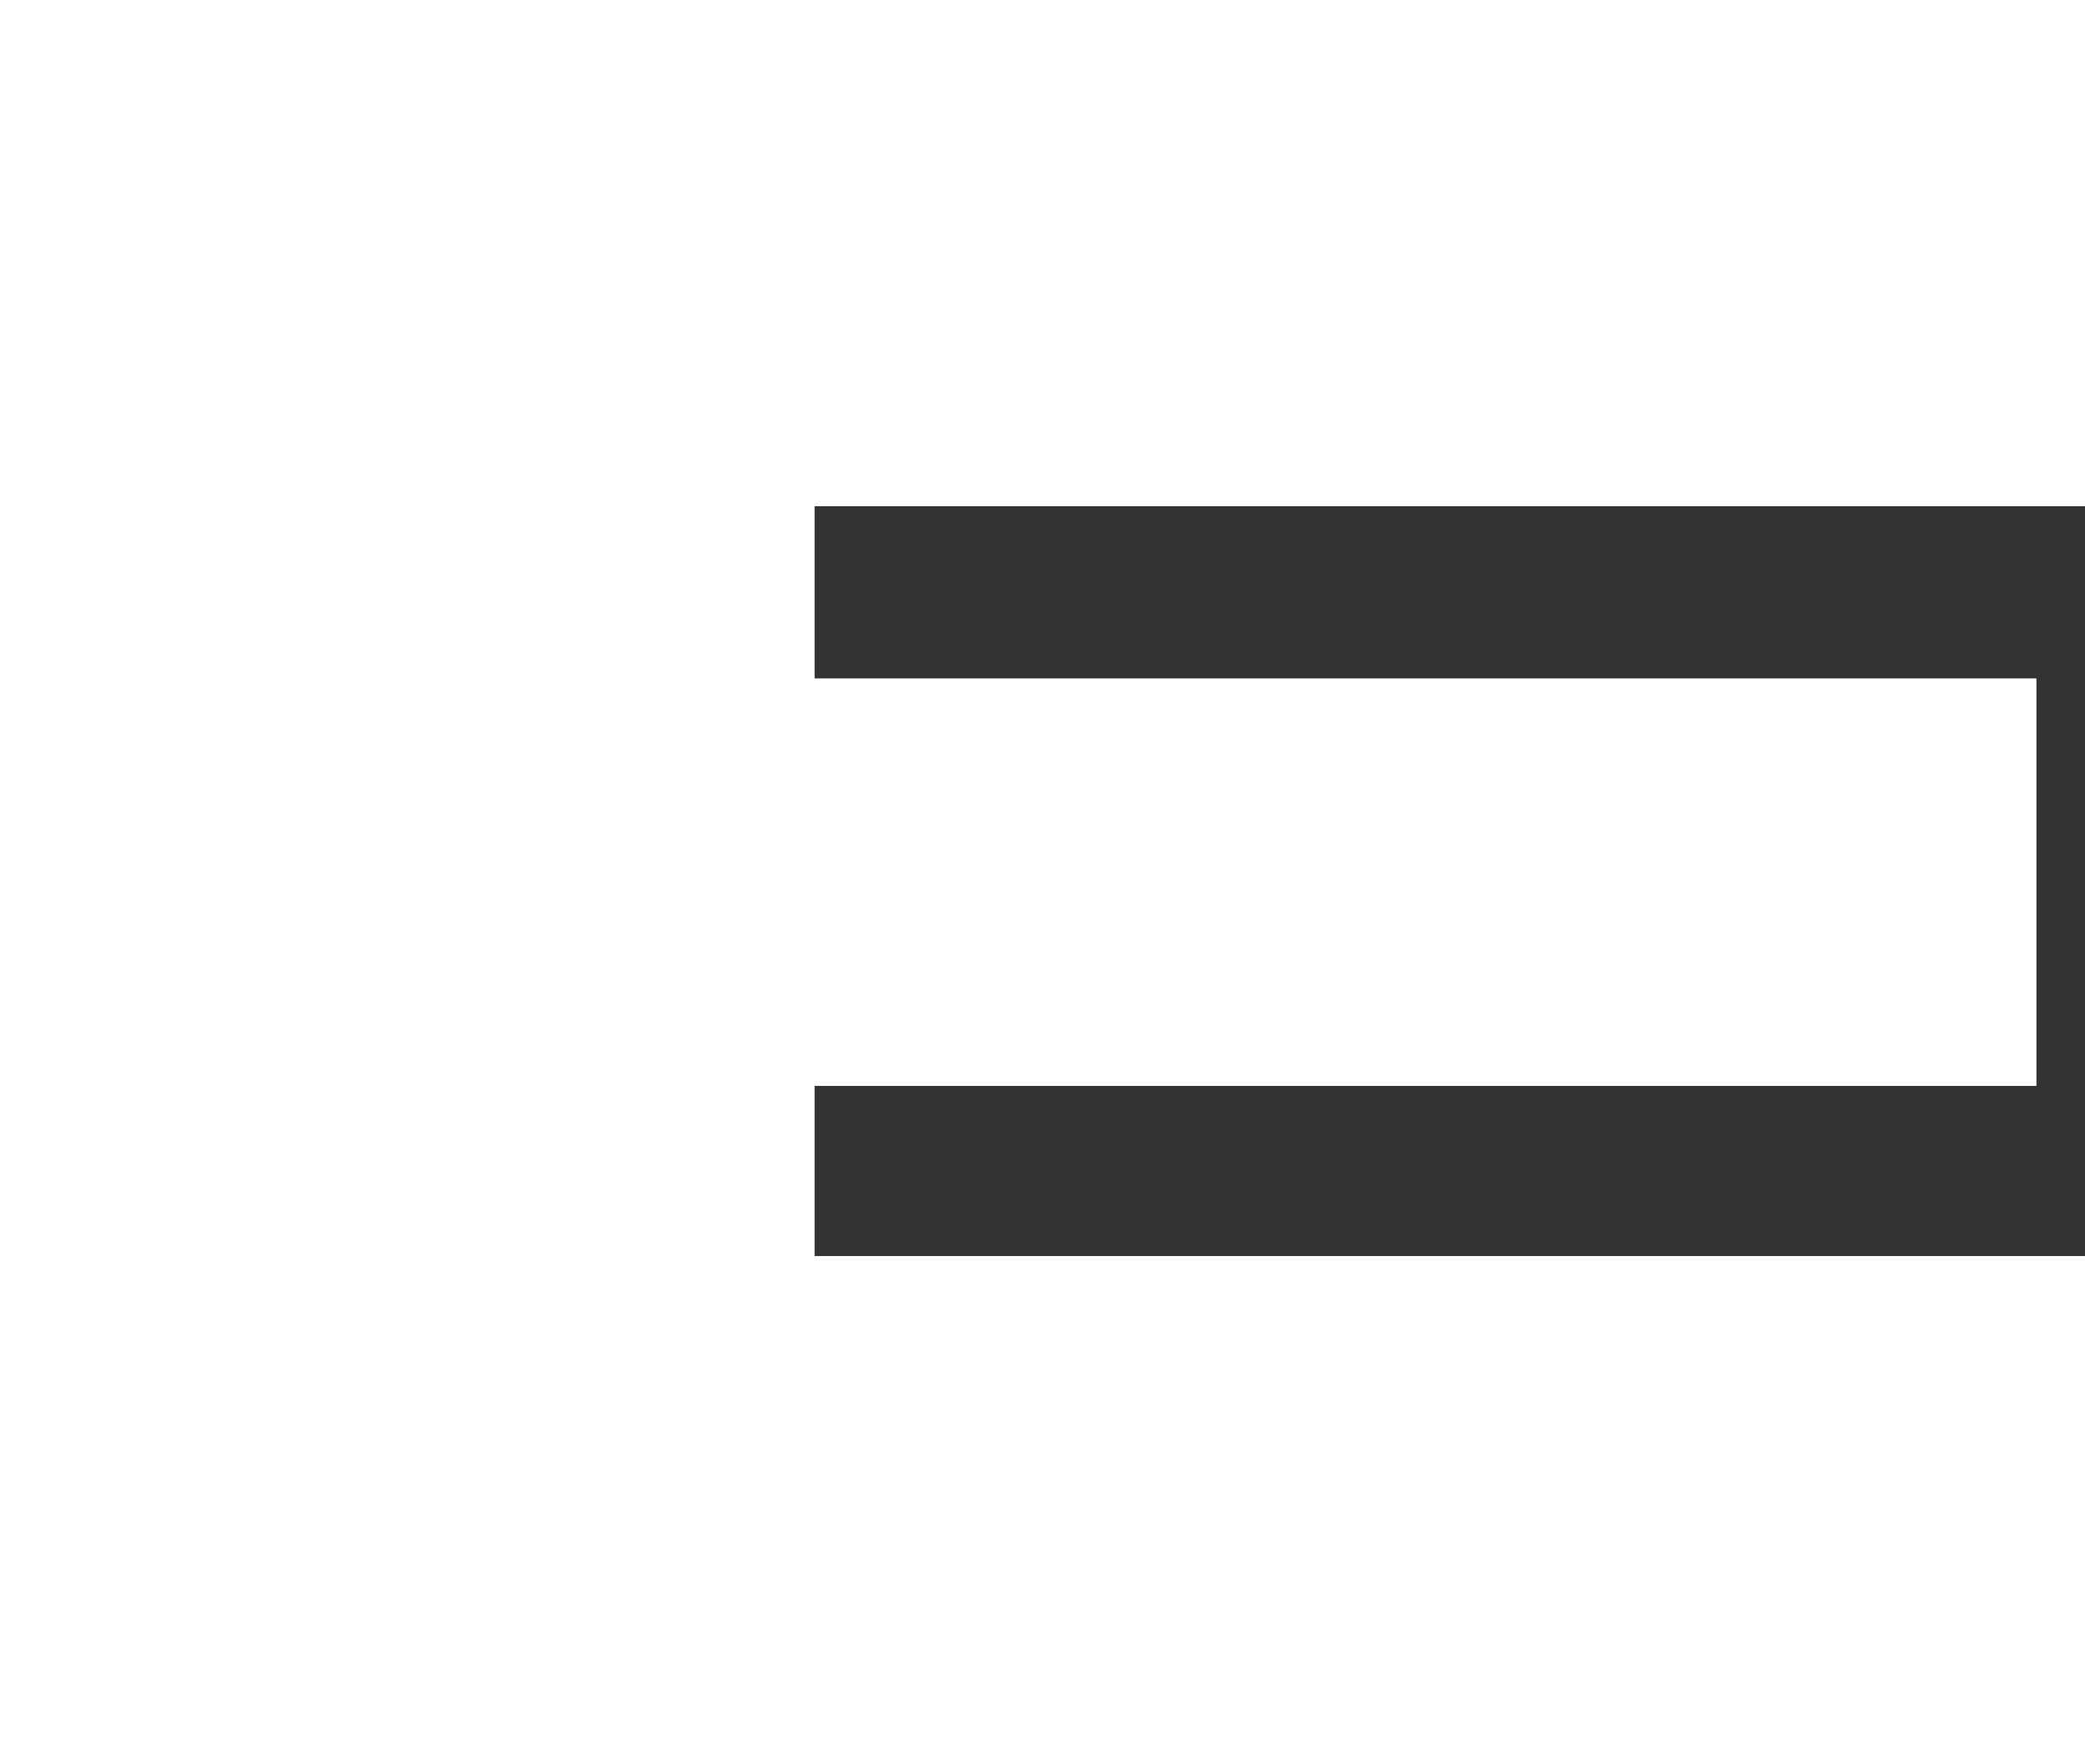
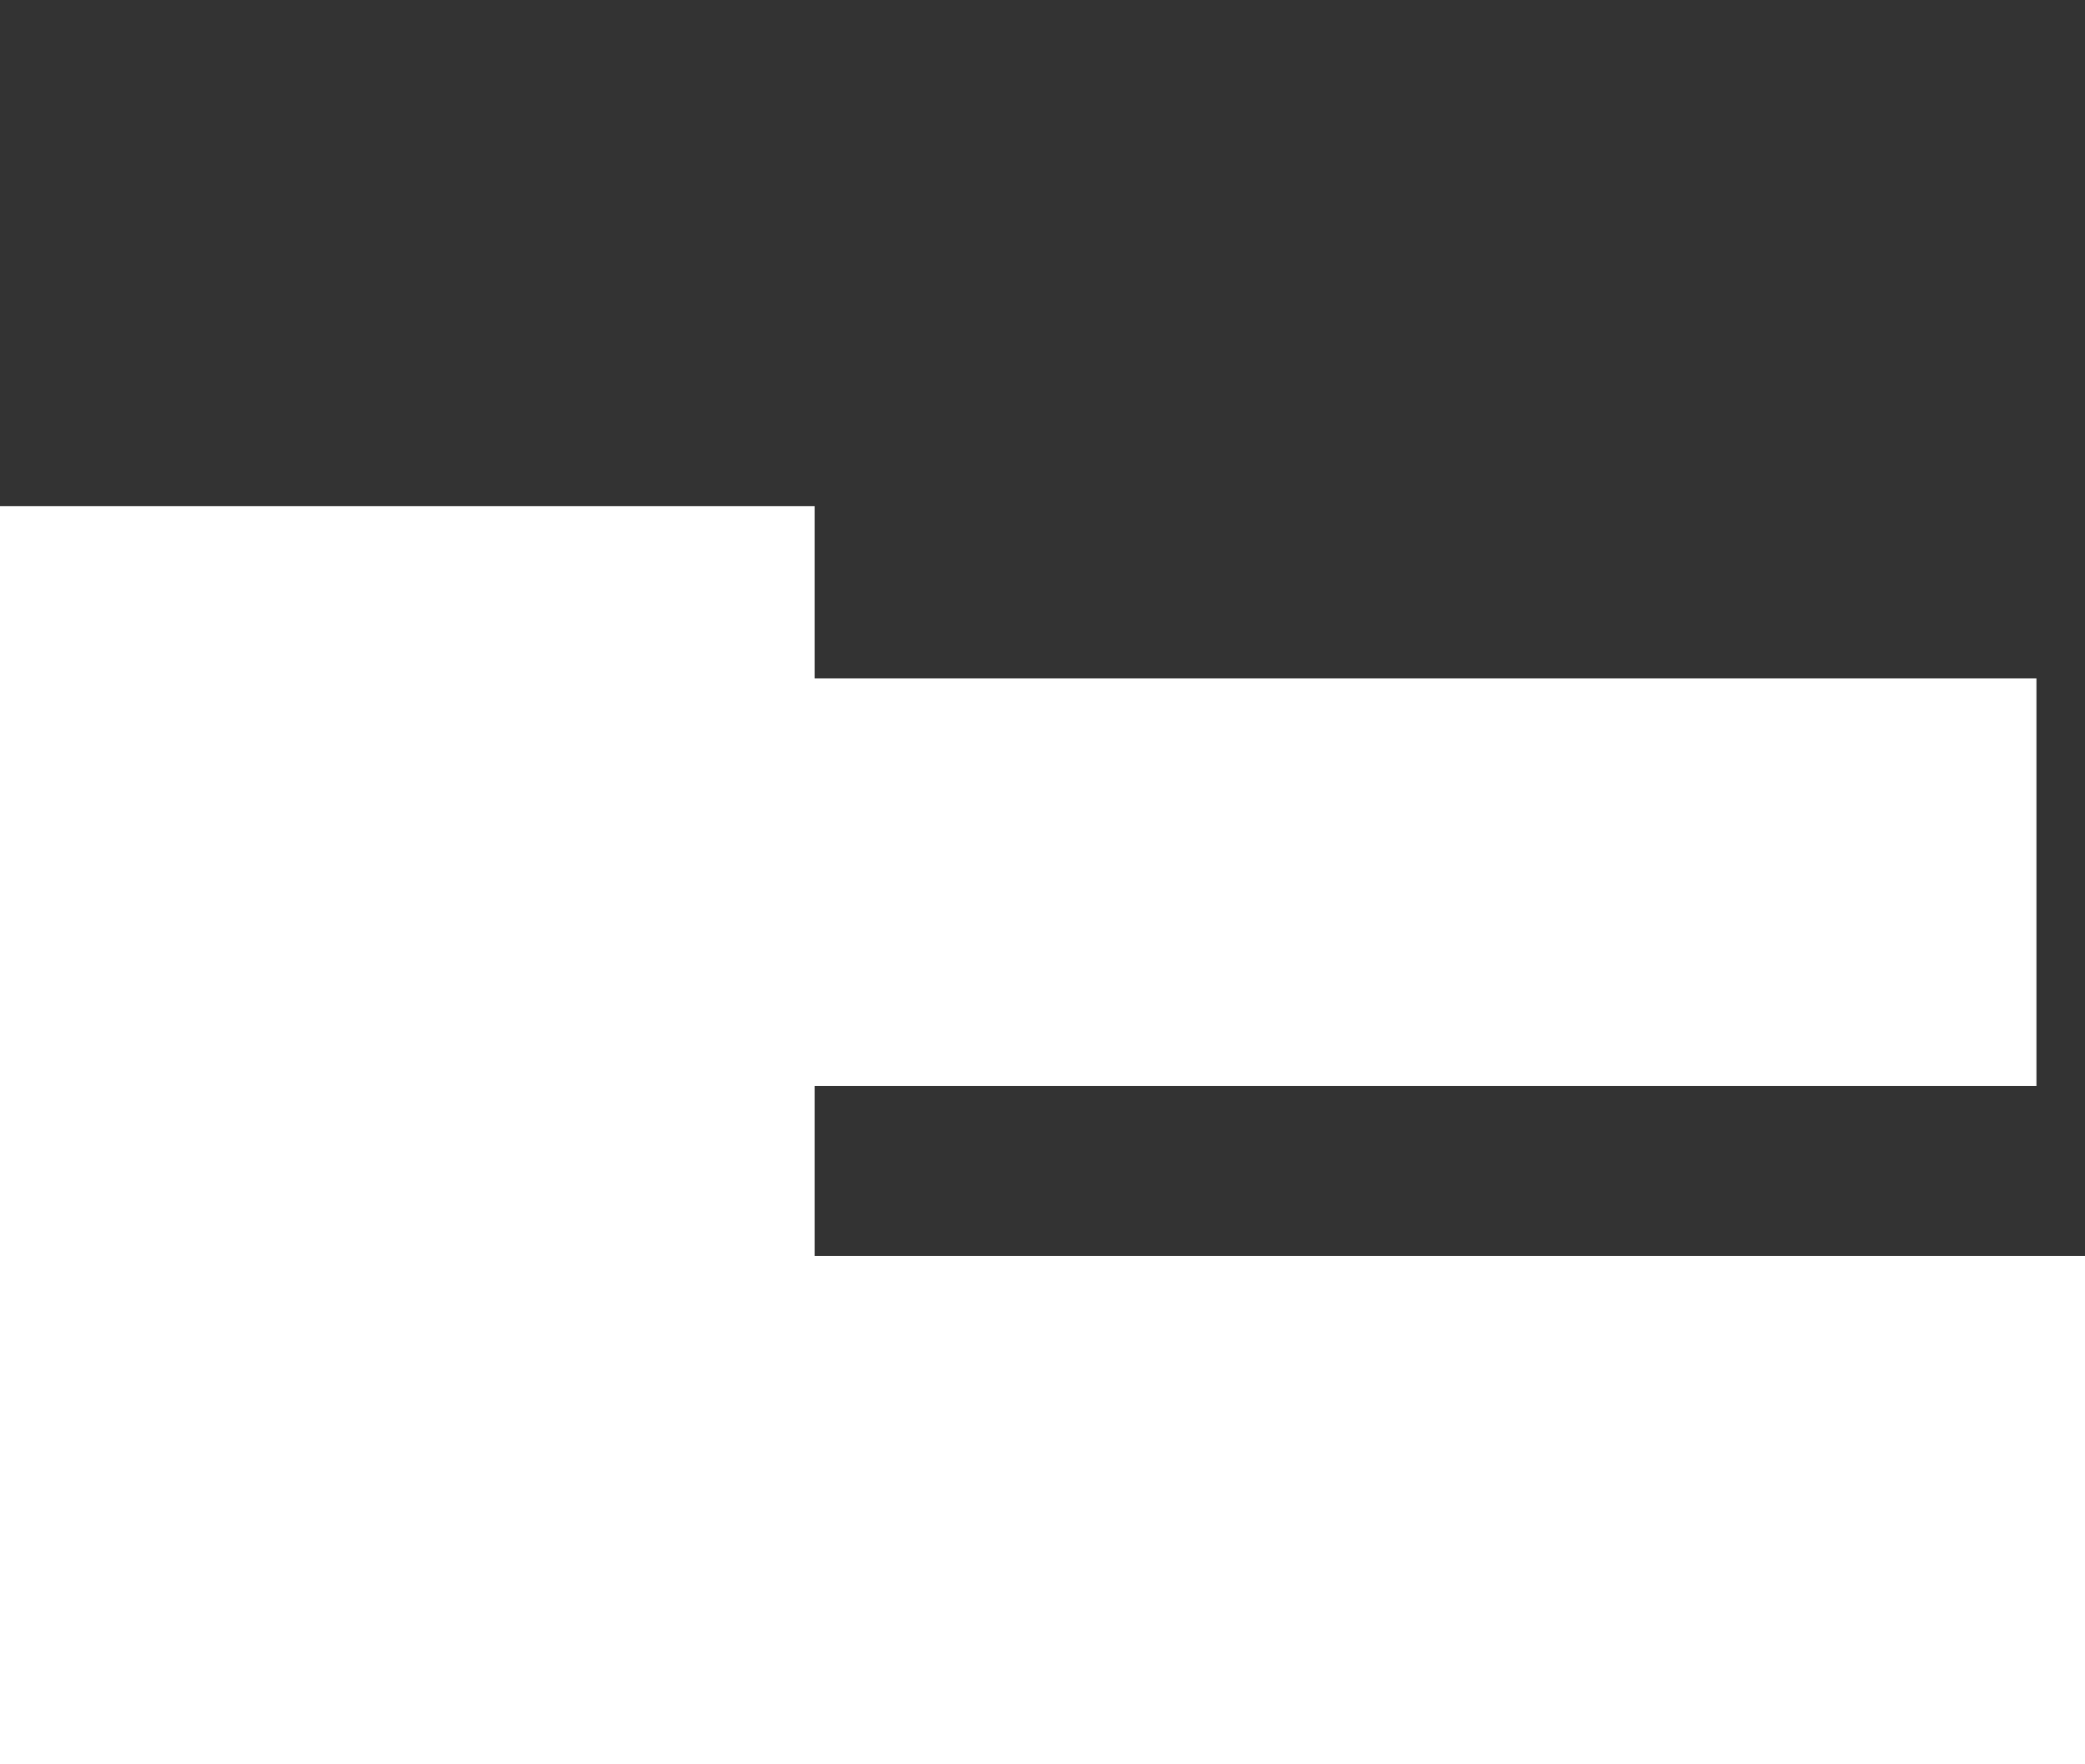
<svg xmlns="http://www.w3.org/2000/svg" width="52" height="44" viewBox="0 0 52 44" fill="none">
  <rect x="0" y="0" width="52" height="44" fill="#333333" stroke="none" />
-   <path d="M0 -3.43323e-05H52V12.624H20.316V16.919H50.789V27.081H20.316V31.324H52V44H0V-3.43323e-05Z" fill="white" />
+   <path d="M0 -3.43323e-05V12.624H20.316V16.919H50.789V27.081H20.316V31.324H52V44H0V-3.43323e-05Z" fill="white" />
</svg>